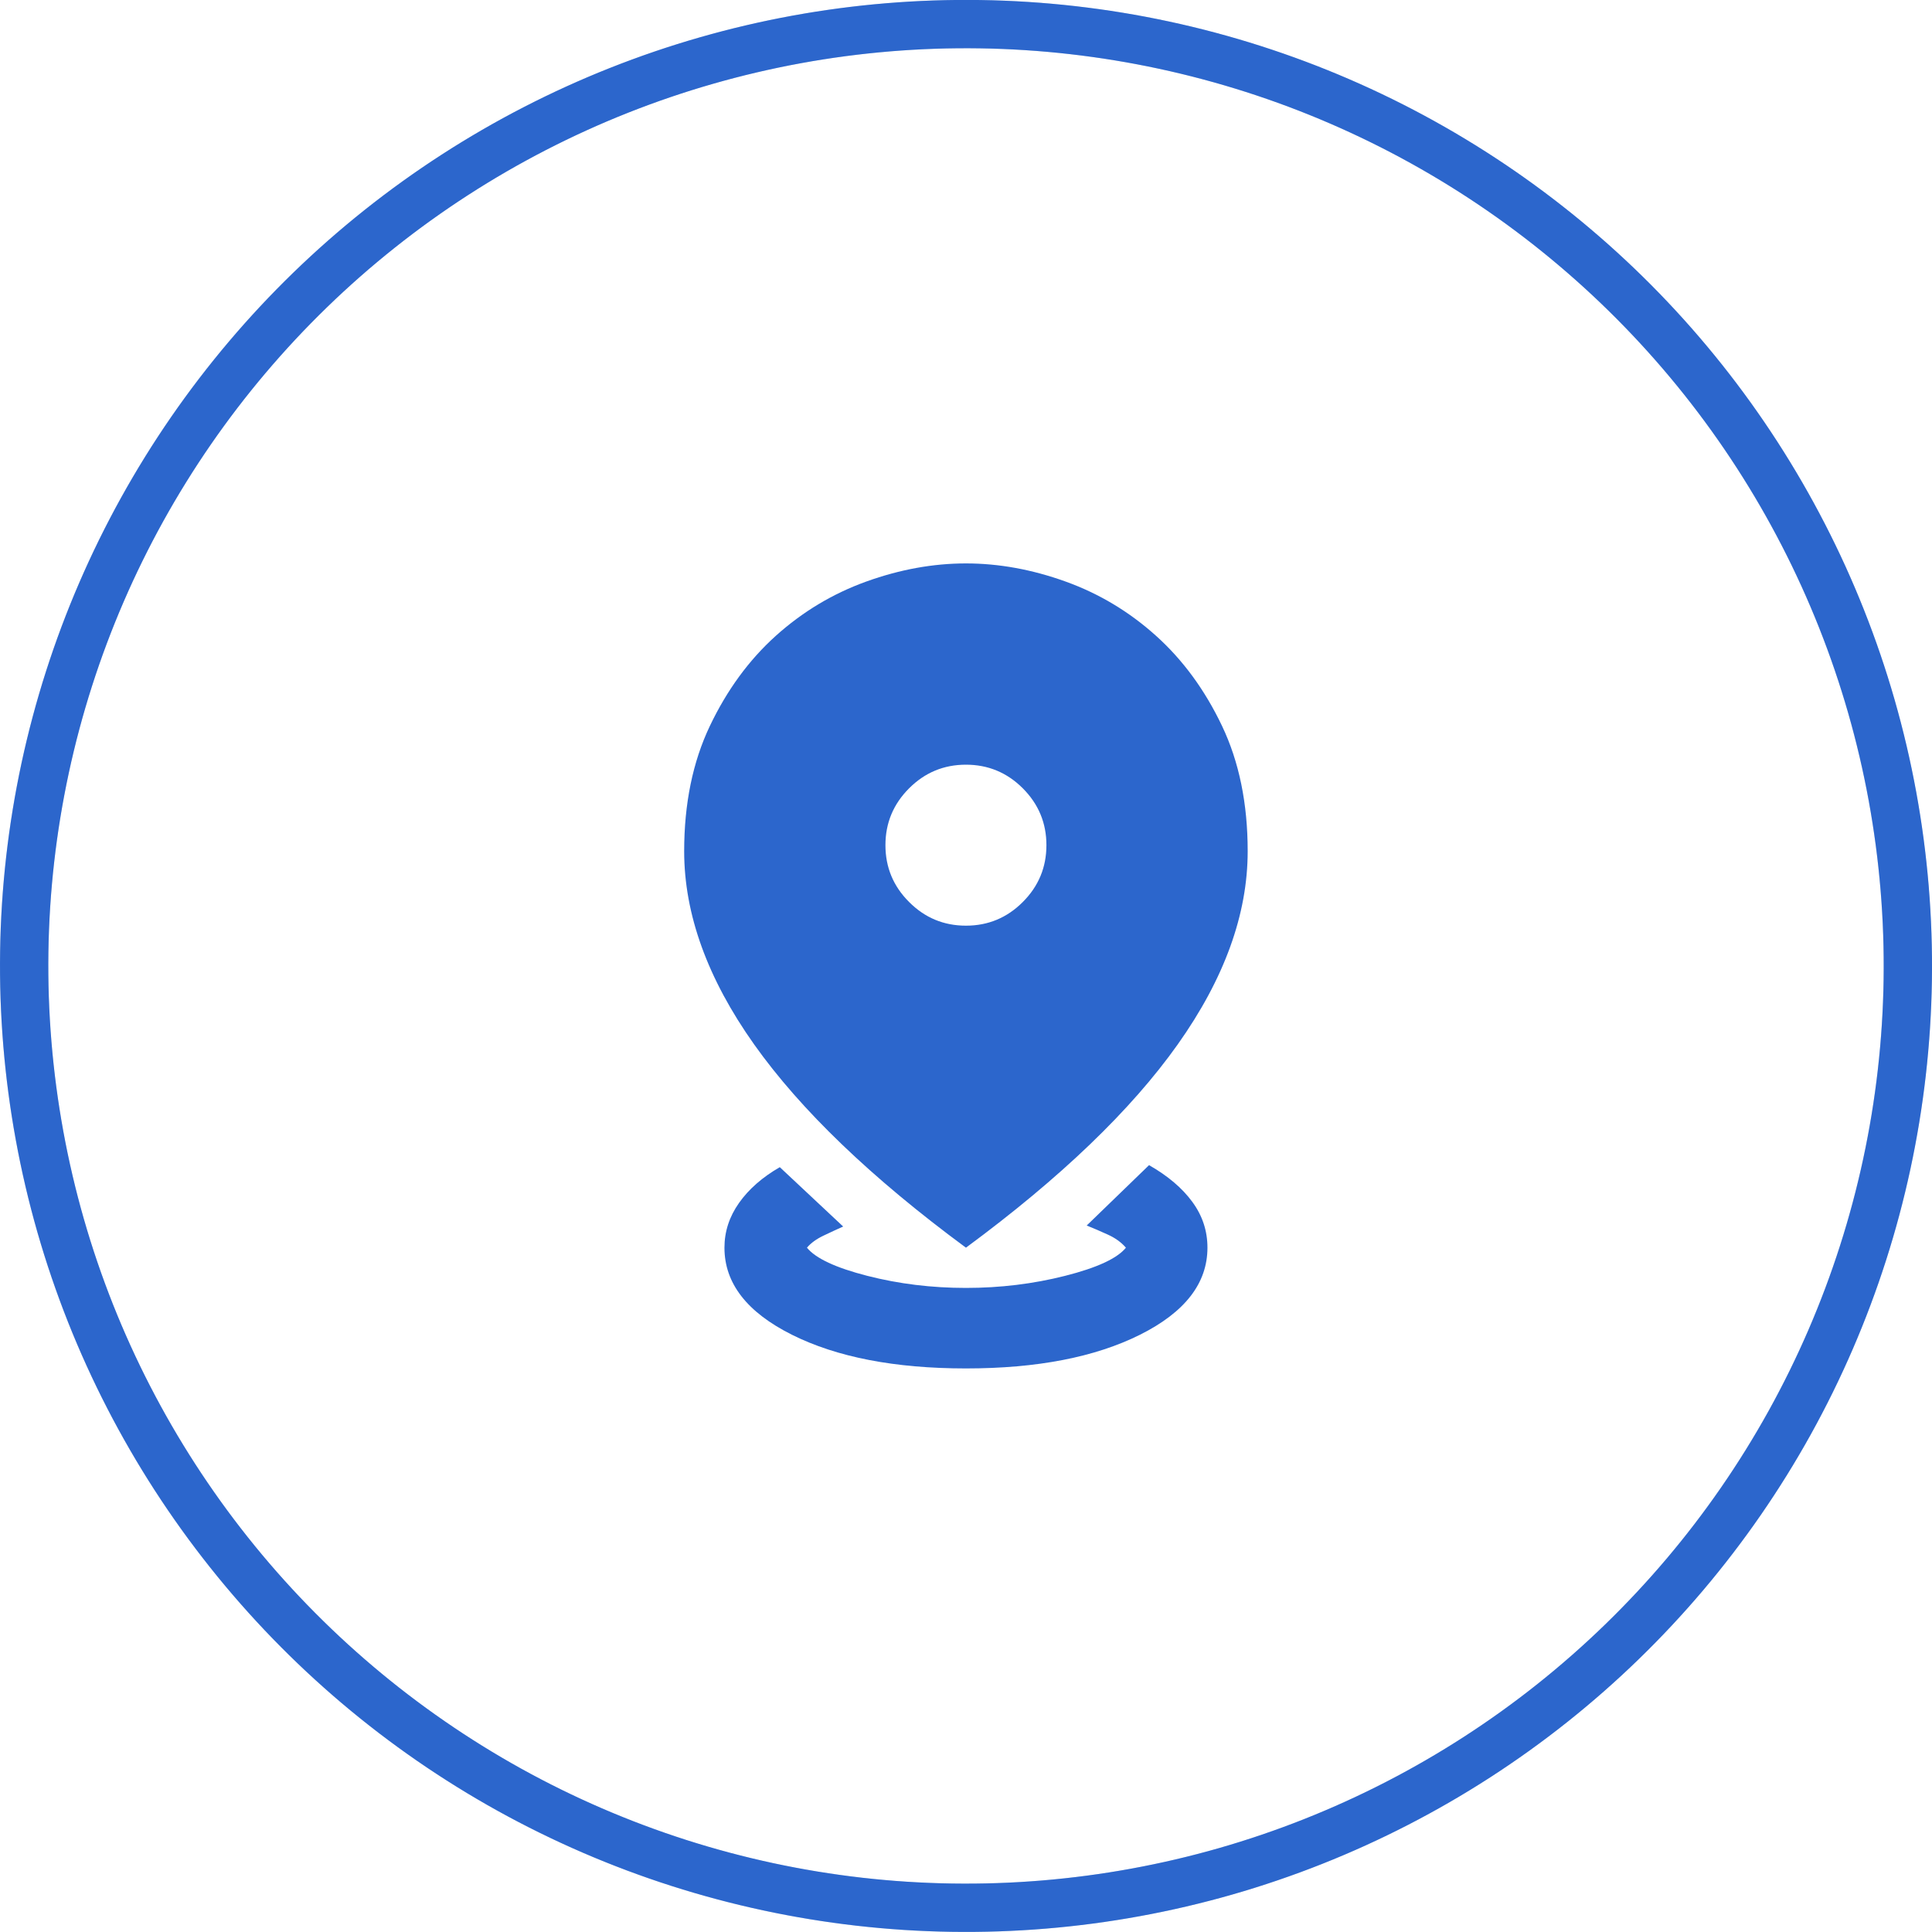
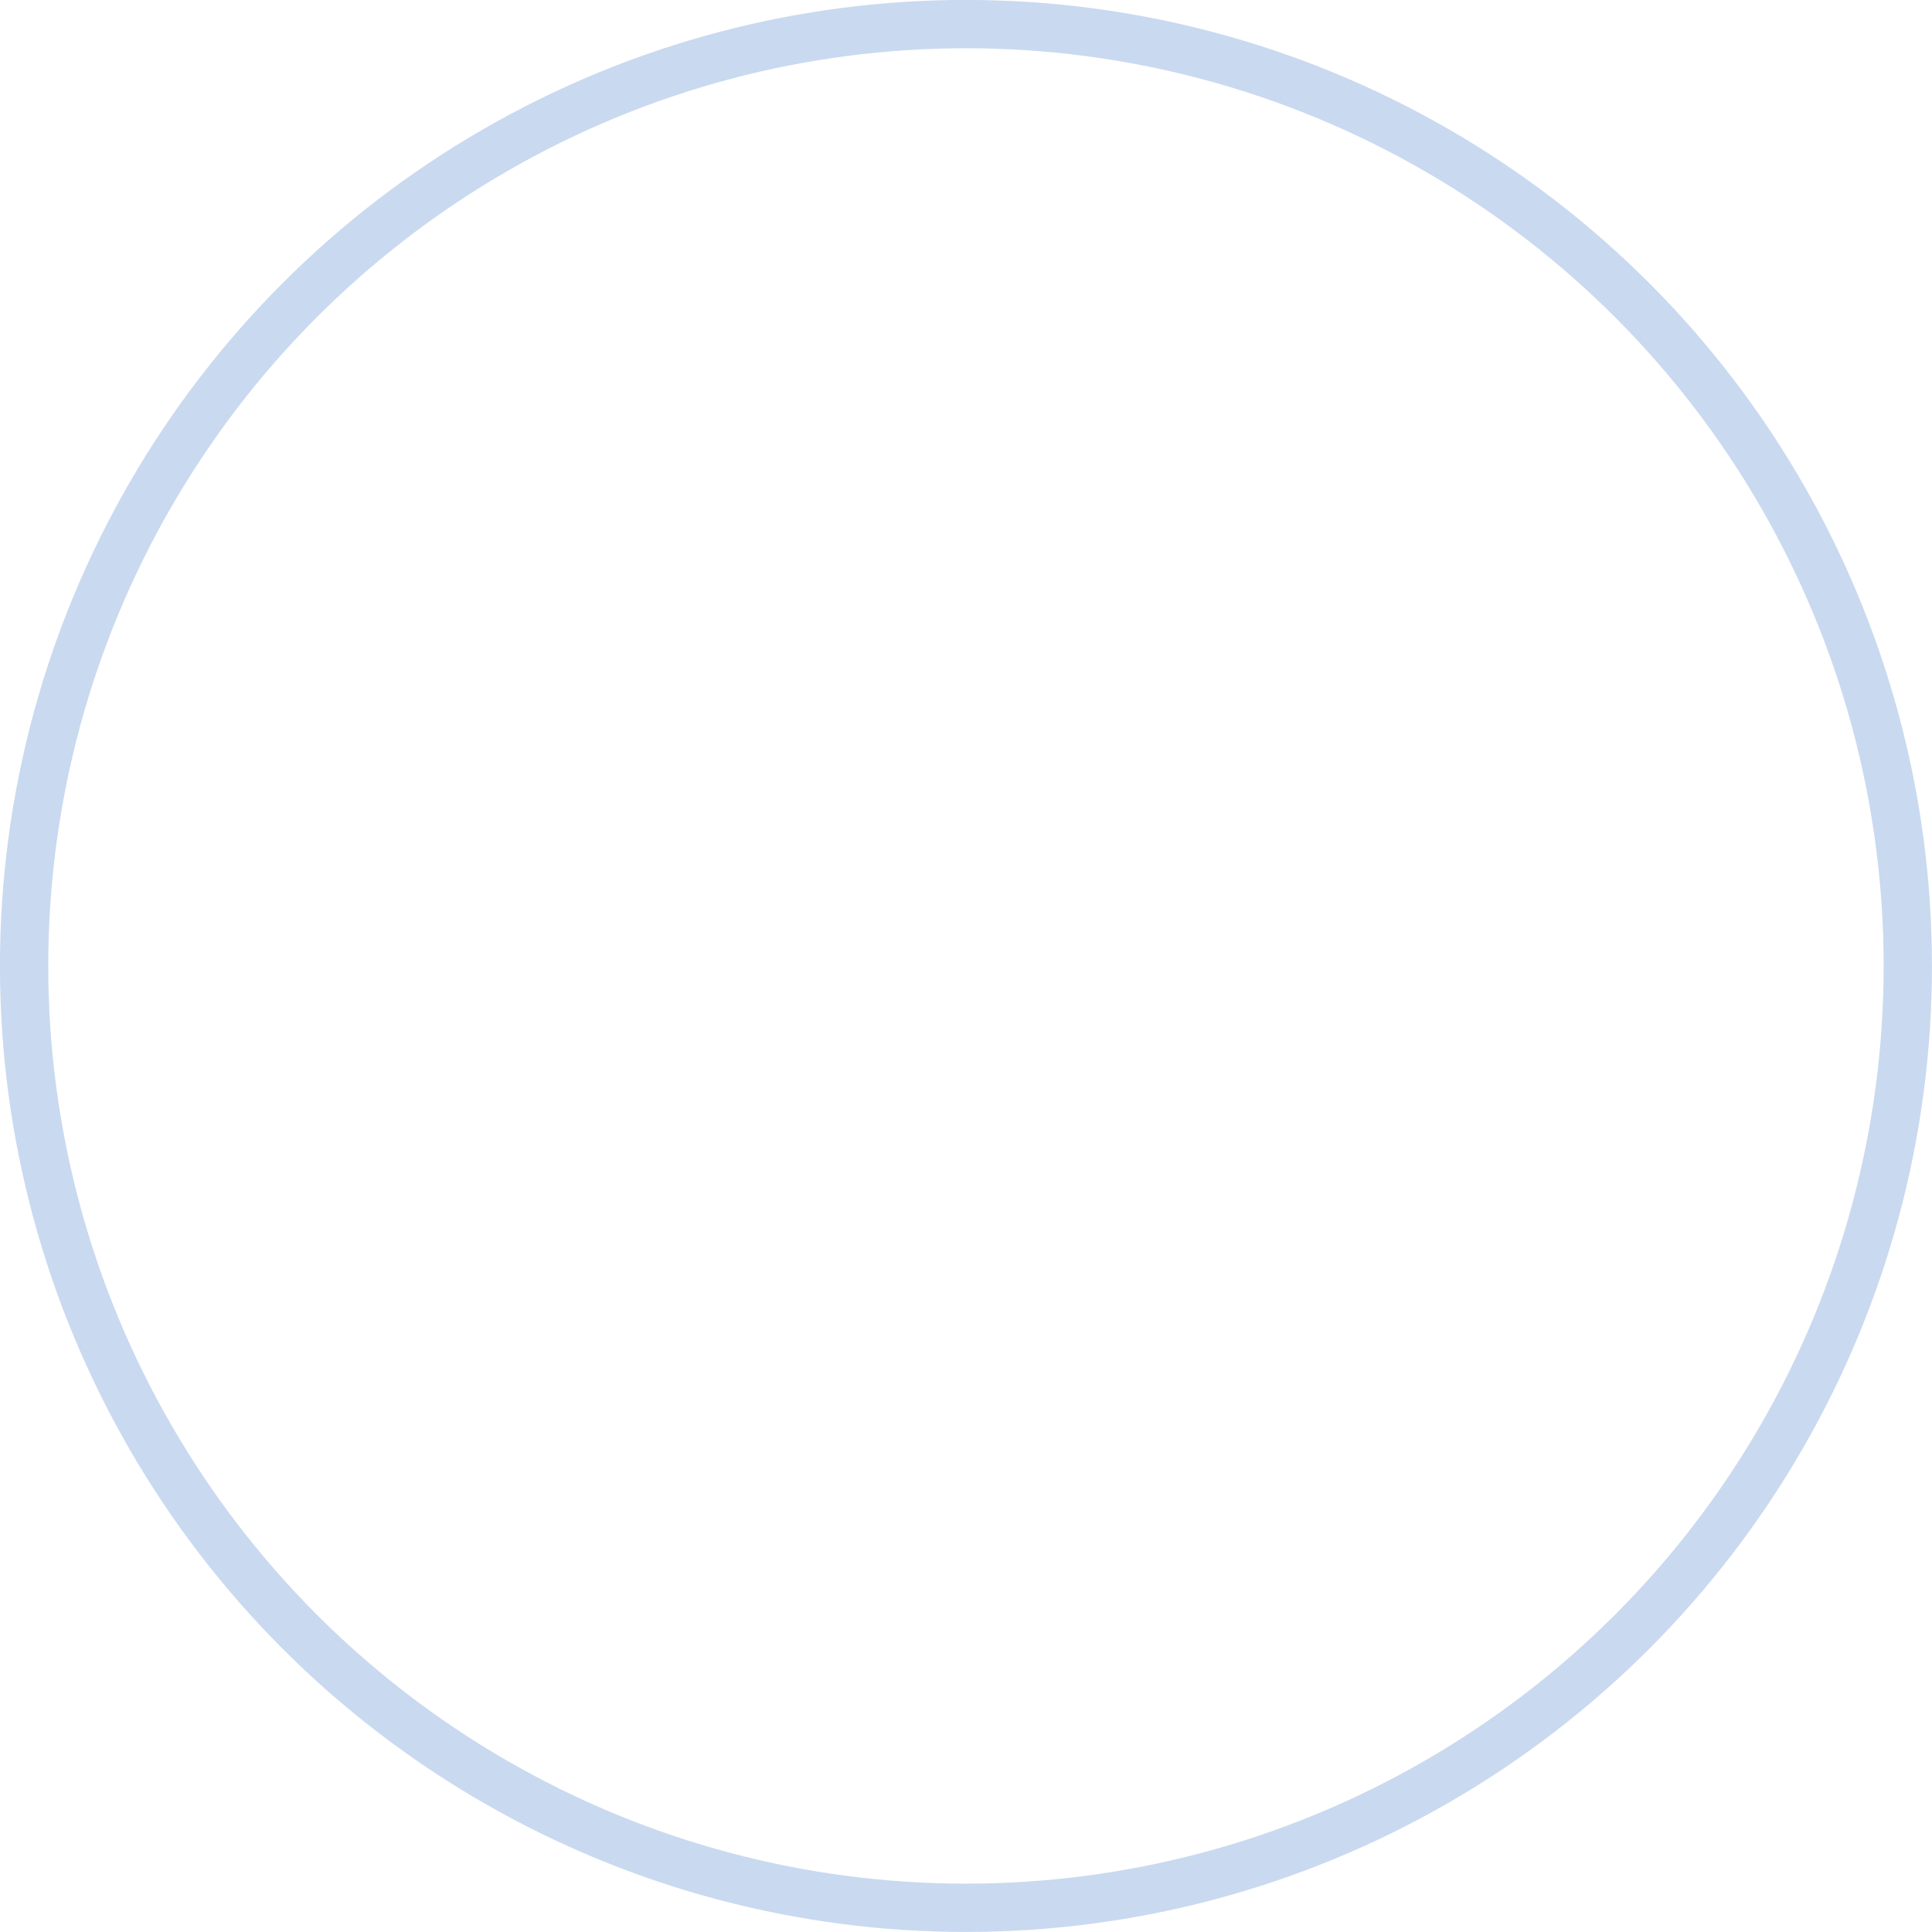
<svg xmlns="http://www.w3.org/2000/svg" fill="none" viewBox="7.19 7.19 40 40">
  <circle cx="27.189" cy="27.189" r="19.5" stroke="#C9D9F0" />
-   <path d="M44.245 36.643C43.003 38.883 41.333 40.856 39.329 42.45C37.325 44.044 35.026 45.228 32.565 45.934C30.103 46.639 27.526 46.853 24.982 46.563C22.438 46.273 19.976 45.485 17.736 44.244C15.496 43.002 13.523 41.332 11.929 39.327C10.335 37.323 9.151 35.025 8.445 32.563C7.74 30.102 7.526 27.525 7.815 24.981C8.105 22.436 8.894 19.974 10.135 17.735C11.377 15.495 13.047 13.522 15.051 11.928C17.055 10.334 19.354 9.15 21.816 8.444C24.277 7.738 26.854 7.524 29.398 7.814C31.942 8.104 34.405 8.892 36.644 10.134C38.884 11.376 40.857 13.046 42.451 15.05C44.045 17.054 45.229 19.353 45.935 21.814C46.641 24.276 46.855 26.852 46.565 29.397C46.275 31.941 45.486 34.403 44.245 36.643L44.245 36.643Z" stroke="#2C66CC" />
  <mask id="mask0_4442_281" style="mask-type:alpha" maskUnits="userSpaceOnUse" x="17" y="17" width="21" height="21">
    <rect x="17.189" y="17.189" width="20" height="20" fill="#D9D9D9" />
  </mask>
  <g mask="url(#mask0_4442_281)">
-     <path d="M27.189 35.522C25.717 35.522 24.515 35.289 23.585 34.824C22.654 34.358 22.189 33.758 22.189 33.022C22.189 32.688 22.29 32.379 22.491 32.095C22.692 31.81 22.974 31.563 23.335 31.355L24.647 32.584C24.522 32.64 24.387 32.702 24.241 32.772C24.095 32.841 23.98 32.924 23.897 33.022C24.078 33.244 24.494 33.438 25.147 33.605C25.8 33.772 26.48 33.855 27.189 33.855C27.897 33.855 28.581 33.772 29.241 33.605C29.901 33.438 30.321 33.244 30.501 33.022C30.404 32.91 30.279 32.82 30.126 32.751C29.974 32.681 29.828 32.619 29.689 32.563L30.98 31.313C31.369 31.535 31.668 31.789 31.876 32.074C32.085 32.358 32.189 32.674 32.189 33.022C32.189 33.758 31.724 34.358 30.793 34.824C29.862 35.289 28.661 35.522 27.189 35.522ZM27.189 33.022C25.23 31.577 23.769 30.174 22.803 28.813C21.838 27.452 21.355 26.119 21.355 24.813C21.355 23.827 21.533 22.963 21.887 22.22C22.241 21.477 22.696 20.855 23.251 20.355C23.807 19.855 24.432 19.48 25.126 19.23C25.821 18.98 26.508 18.855 27.189 18.855C27.869 18.855 28.557 18.98 29.251 19.23C29.946 19.48 30.571 19.855 31.126 20.355C31.682 20.855 32.137 21.477 32.491 22.22C32.845 22.963 33.022 23.827 33.022 24.813C33.022 26.119 32.539 27.452 31.574 28.813C30.609 30.174 29.147 31.577 27.189 33.022ZM27.189 26.355C27.647 26.355 28.04 26.192 28.366 25.865C28.692 25.539 28.855 25.147 28.855 24.688C28.855 24.23 28.692 23.838 28.366 23.511C28.04 23.185 27.647 23.022 27.189 23.022C26.73 23.022 26.338 23.185 26.012 23.511C25.685 23.838 25.522 24.23 25.522 24.688C25.522 25.147 25.685 25.539 26.012 25.865C26.338 26.192 26.73 26.355 27.189 26.355Z" fill="#2C66CC" />
-   </g>
+     </g>
</svg>